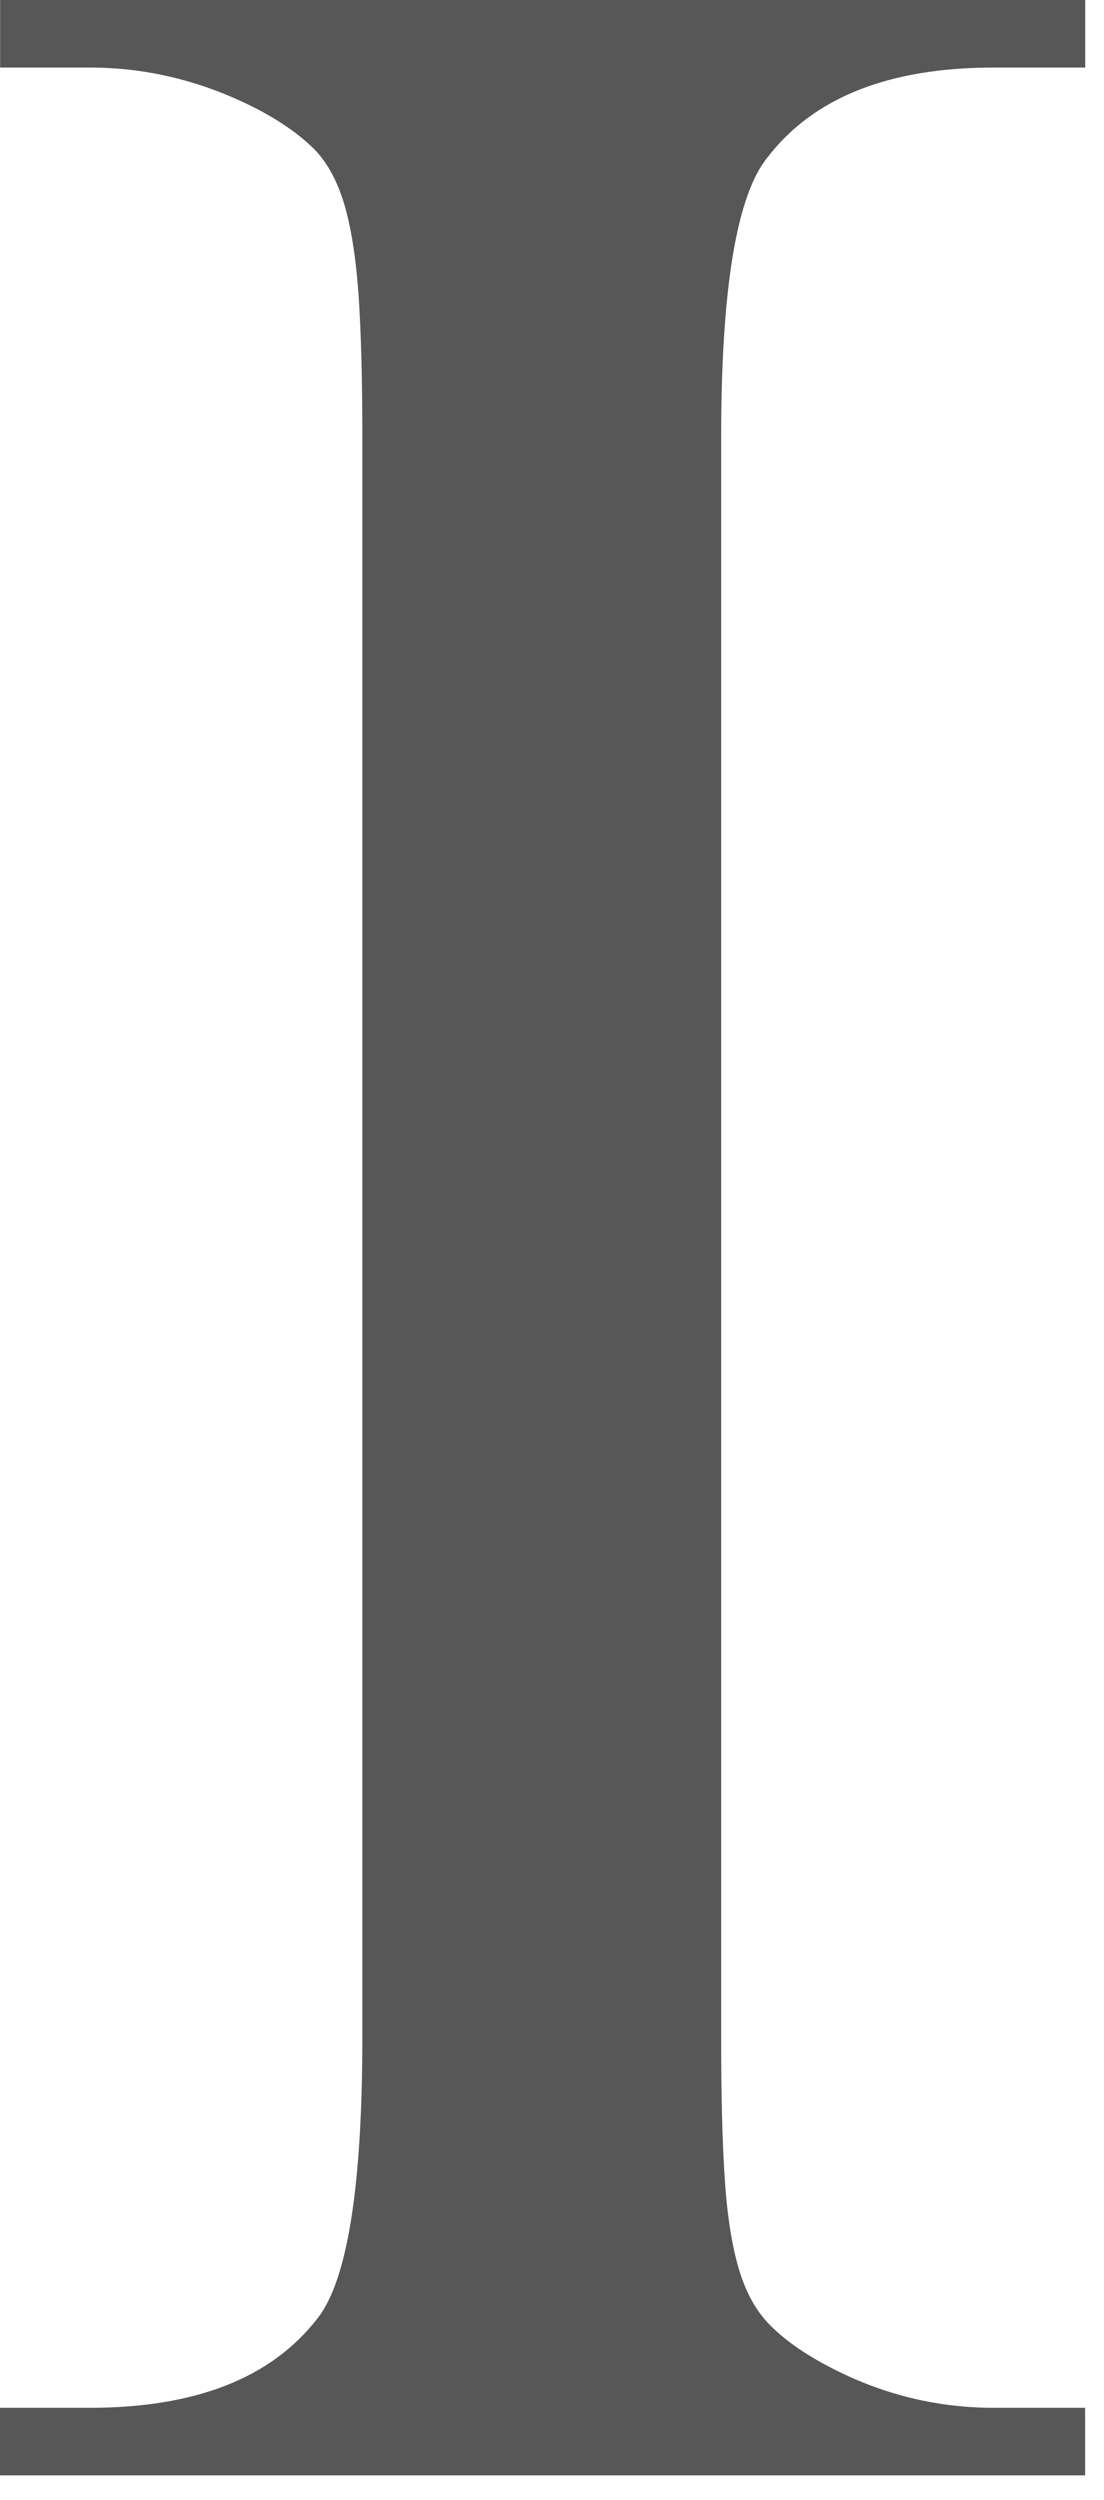
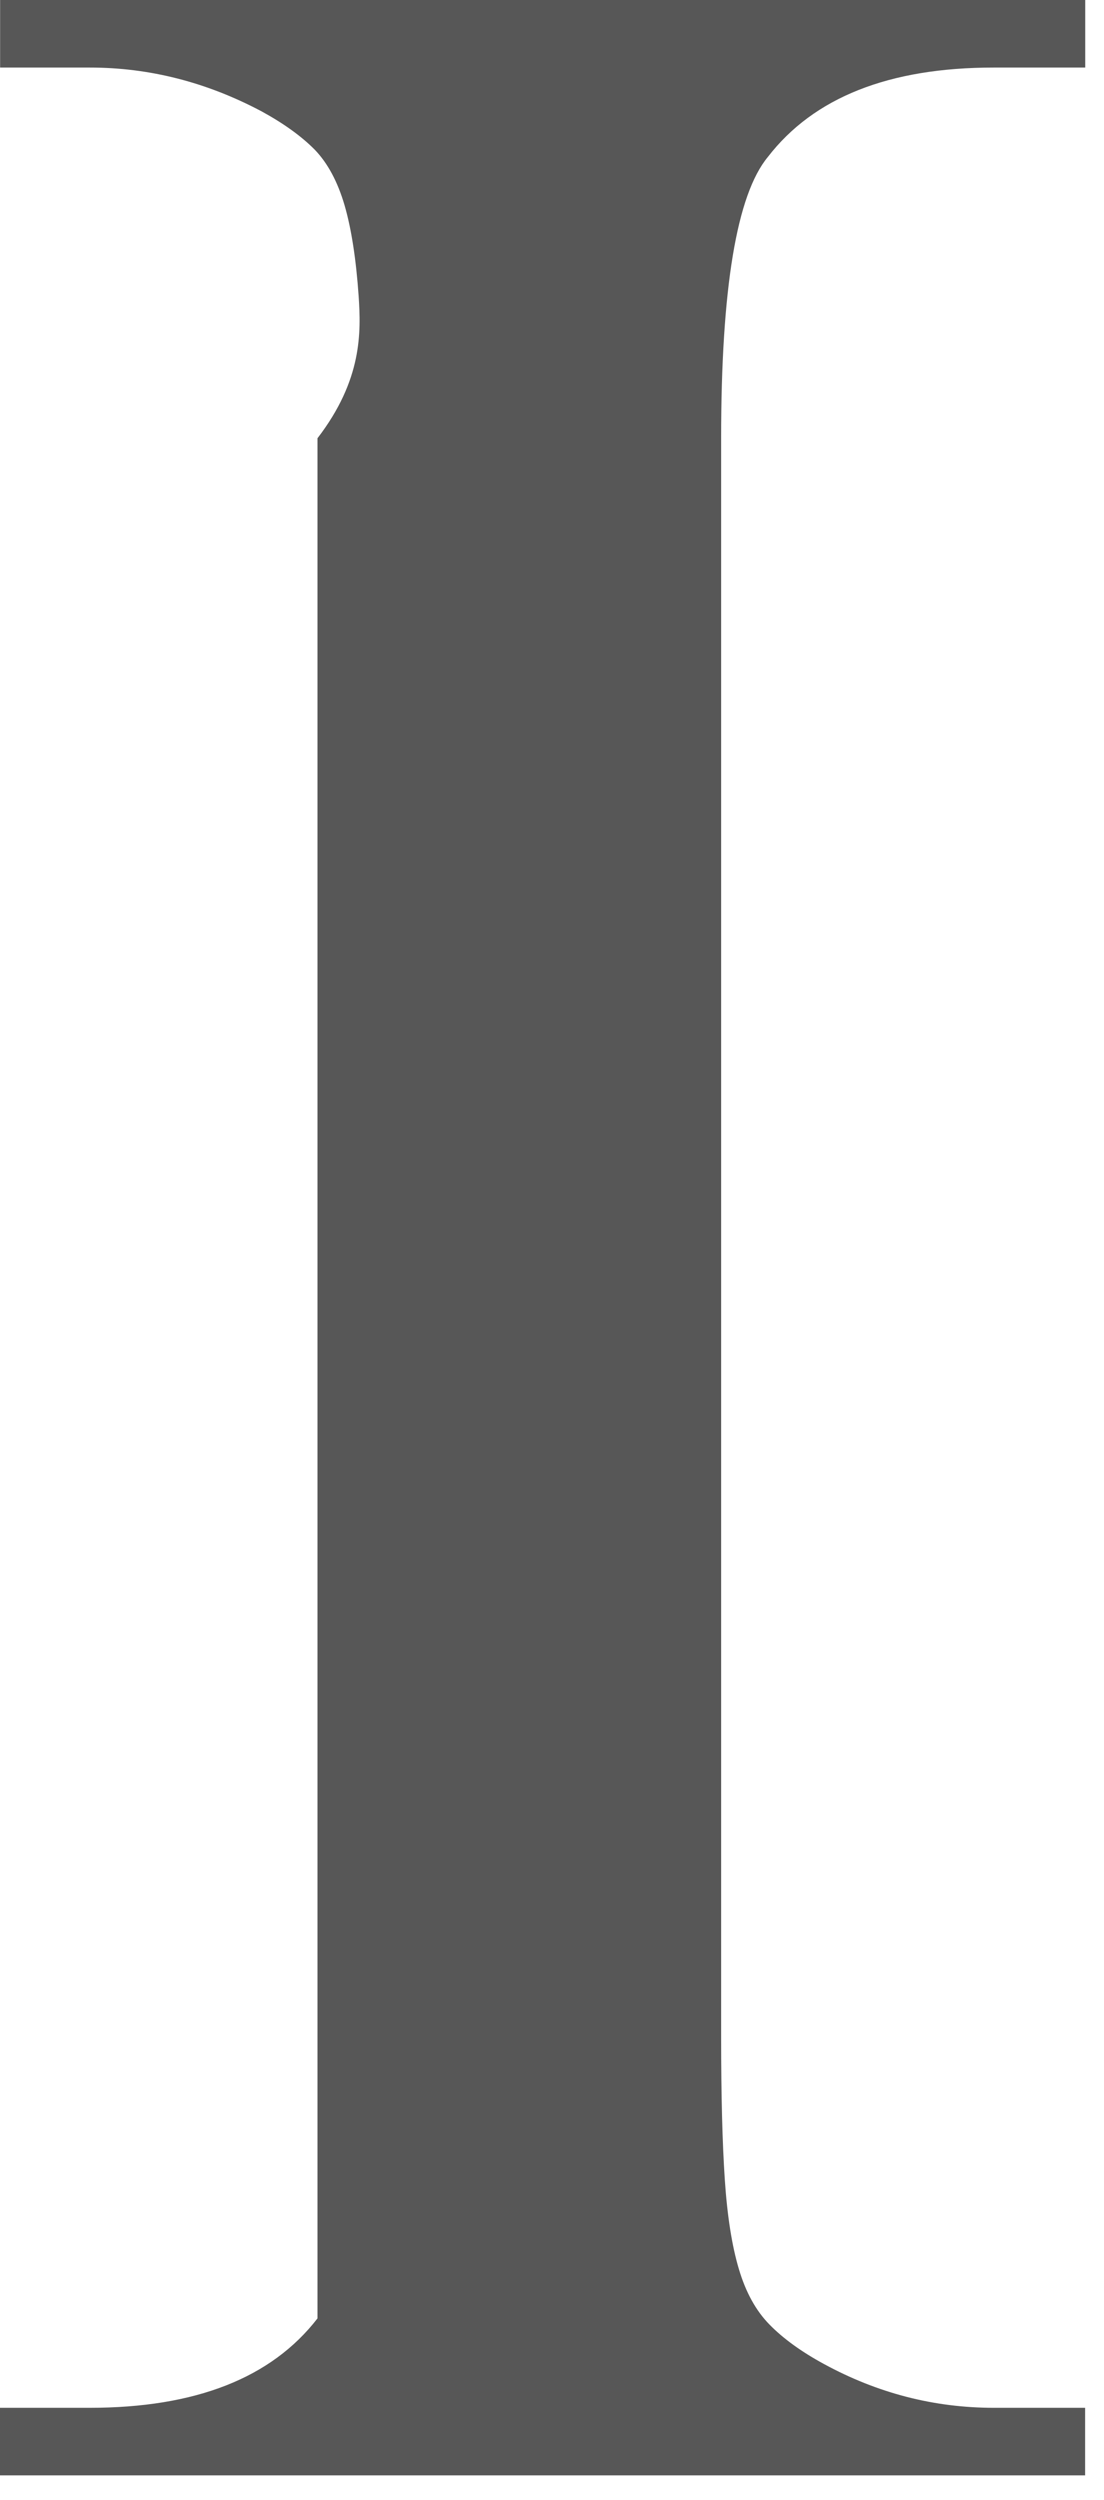
<svg xmlns="http://www.w3.org/2000/svg" fill="none" height="100%" overflow="visible" preserveAspectRatio="none" style="display: block;" viewBox="0 0 19 43" width="100%">
-   <path d="M18.675 41.415V42.577H0V41.415H1.543C3.364 41.415 4.671 40.903 5.464 39.877C5.977 39.227 6.236 37.615 6.236 35.041V7.538C6.236 6.533 6.214 5.716 6.172 5.088C6.128 4.46 6.049 3.942 5.931 3.534C5.812 3.127 5.641 2.808 5.418 2.576C5.192 2.347 4.887 2.126 4.503 1.916C3.559 1.415 2.574 1.162 1.545 1.162H0.002V0H18.677V1.162H17.102C15.302 1.162 14.006 1.674 13.214 2.701C12.678 3.35 12.411 4.962 12.411 7.536V35.039C12.411 36.044 12.432 36.861 12.474 37.489C12.516 38.117 12.597 38.629 12.716 39.028C12.834 39.426 13.009 39.746 13.246 39.986C13.481 40.226 13.793 40.451 14.179 40.661C15.101 41.163 16.075 41.415 17.104 41.415H18.679H18.675Z" fill="#575757" id="Vector" />
+   <path d="M18.675 41.415V42.577H0V41.415H1.543C3.364 41.415 4.671 40.903 5.464 39.877V7.538C6.236 6.533 6.214 5.716 6.172 5.088C6.128 4.46 6.049 3.942 5.931 3.534C5.812 3.127 5.641 2.808 5.418 2.576C5.192 2.347 4.887 2.126 4.503 1.916C3.559 1.415 2.574 1.162 1.545 1.162H0.002V0H18.677V1.162H17.102C15.302 1.162 14.006 1.674 13.214 2.701C12.678 3.35 12.411 4.962 12.411 7.536V35.039C12.411 36.044 12.432 36.861 12.474 37.489C12.516 38.117 12.597 38.629 12.716 39.028C12.834 39.426 13.009 39.746 13.246 39.986C13.481 40.226 13.793 40.451 14.179 40.661C15.101 41.163 16.075 41.415 17.104 41.415H18.679H18.675Z" fill="#575757" id="Vector" />
</svg>